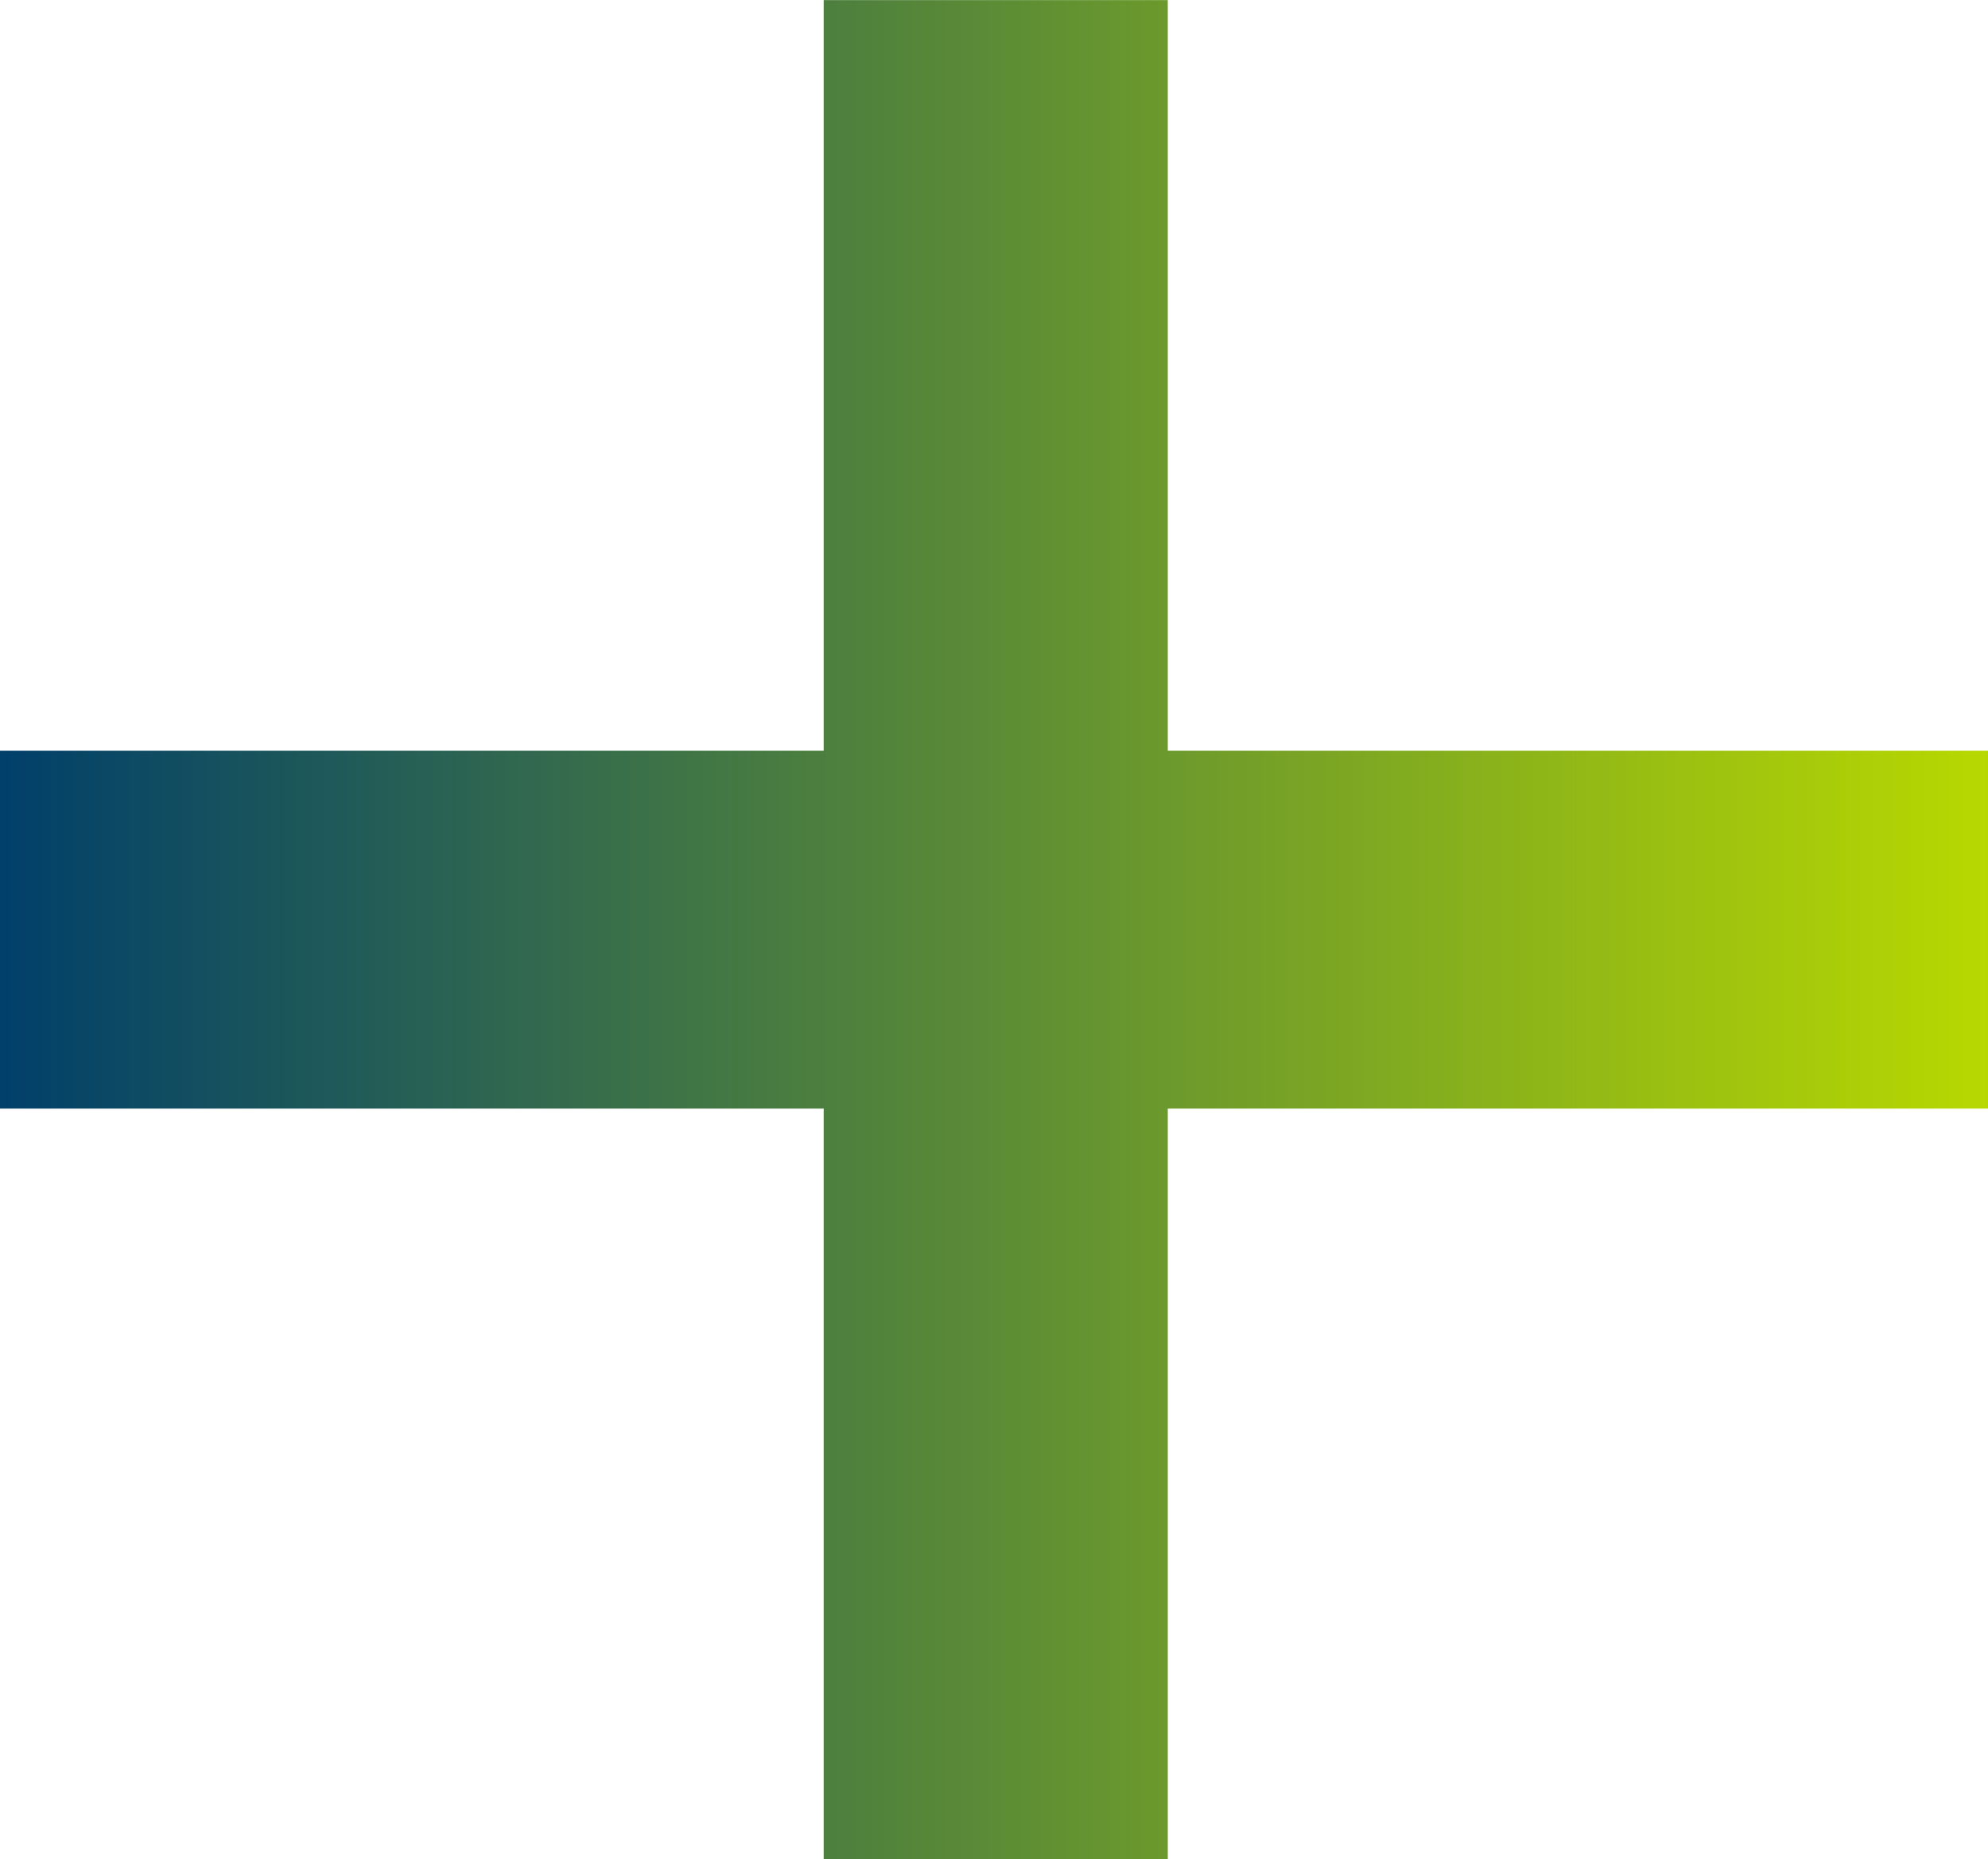
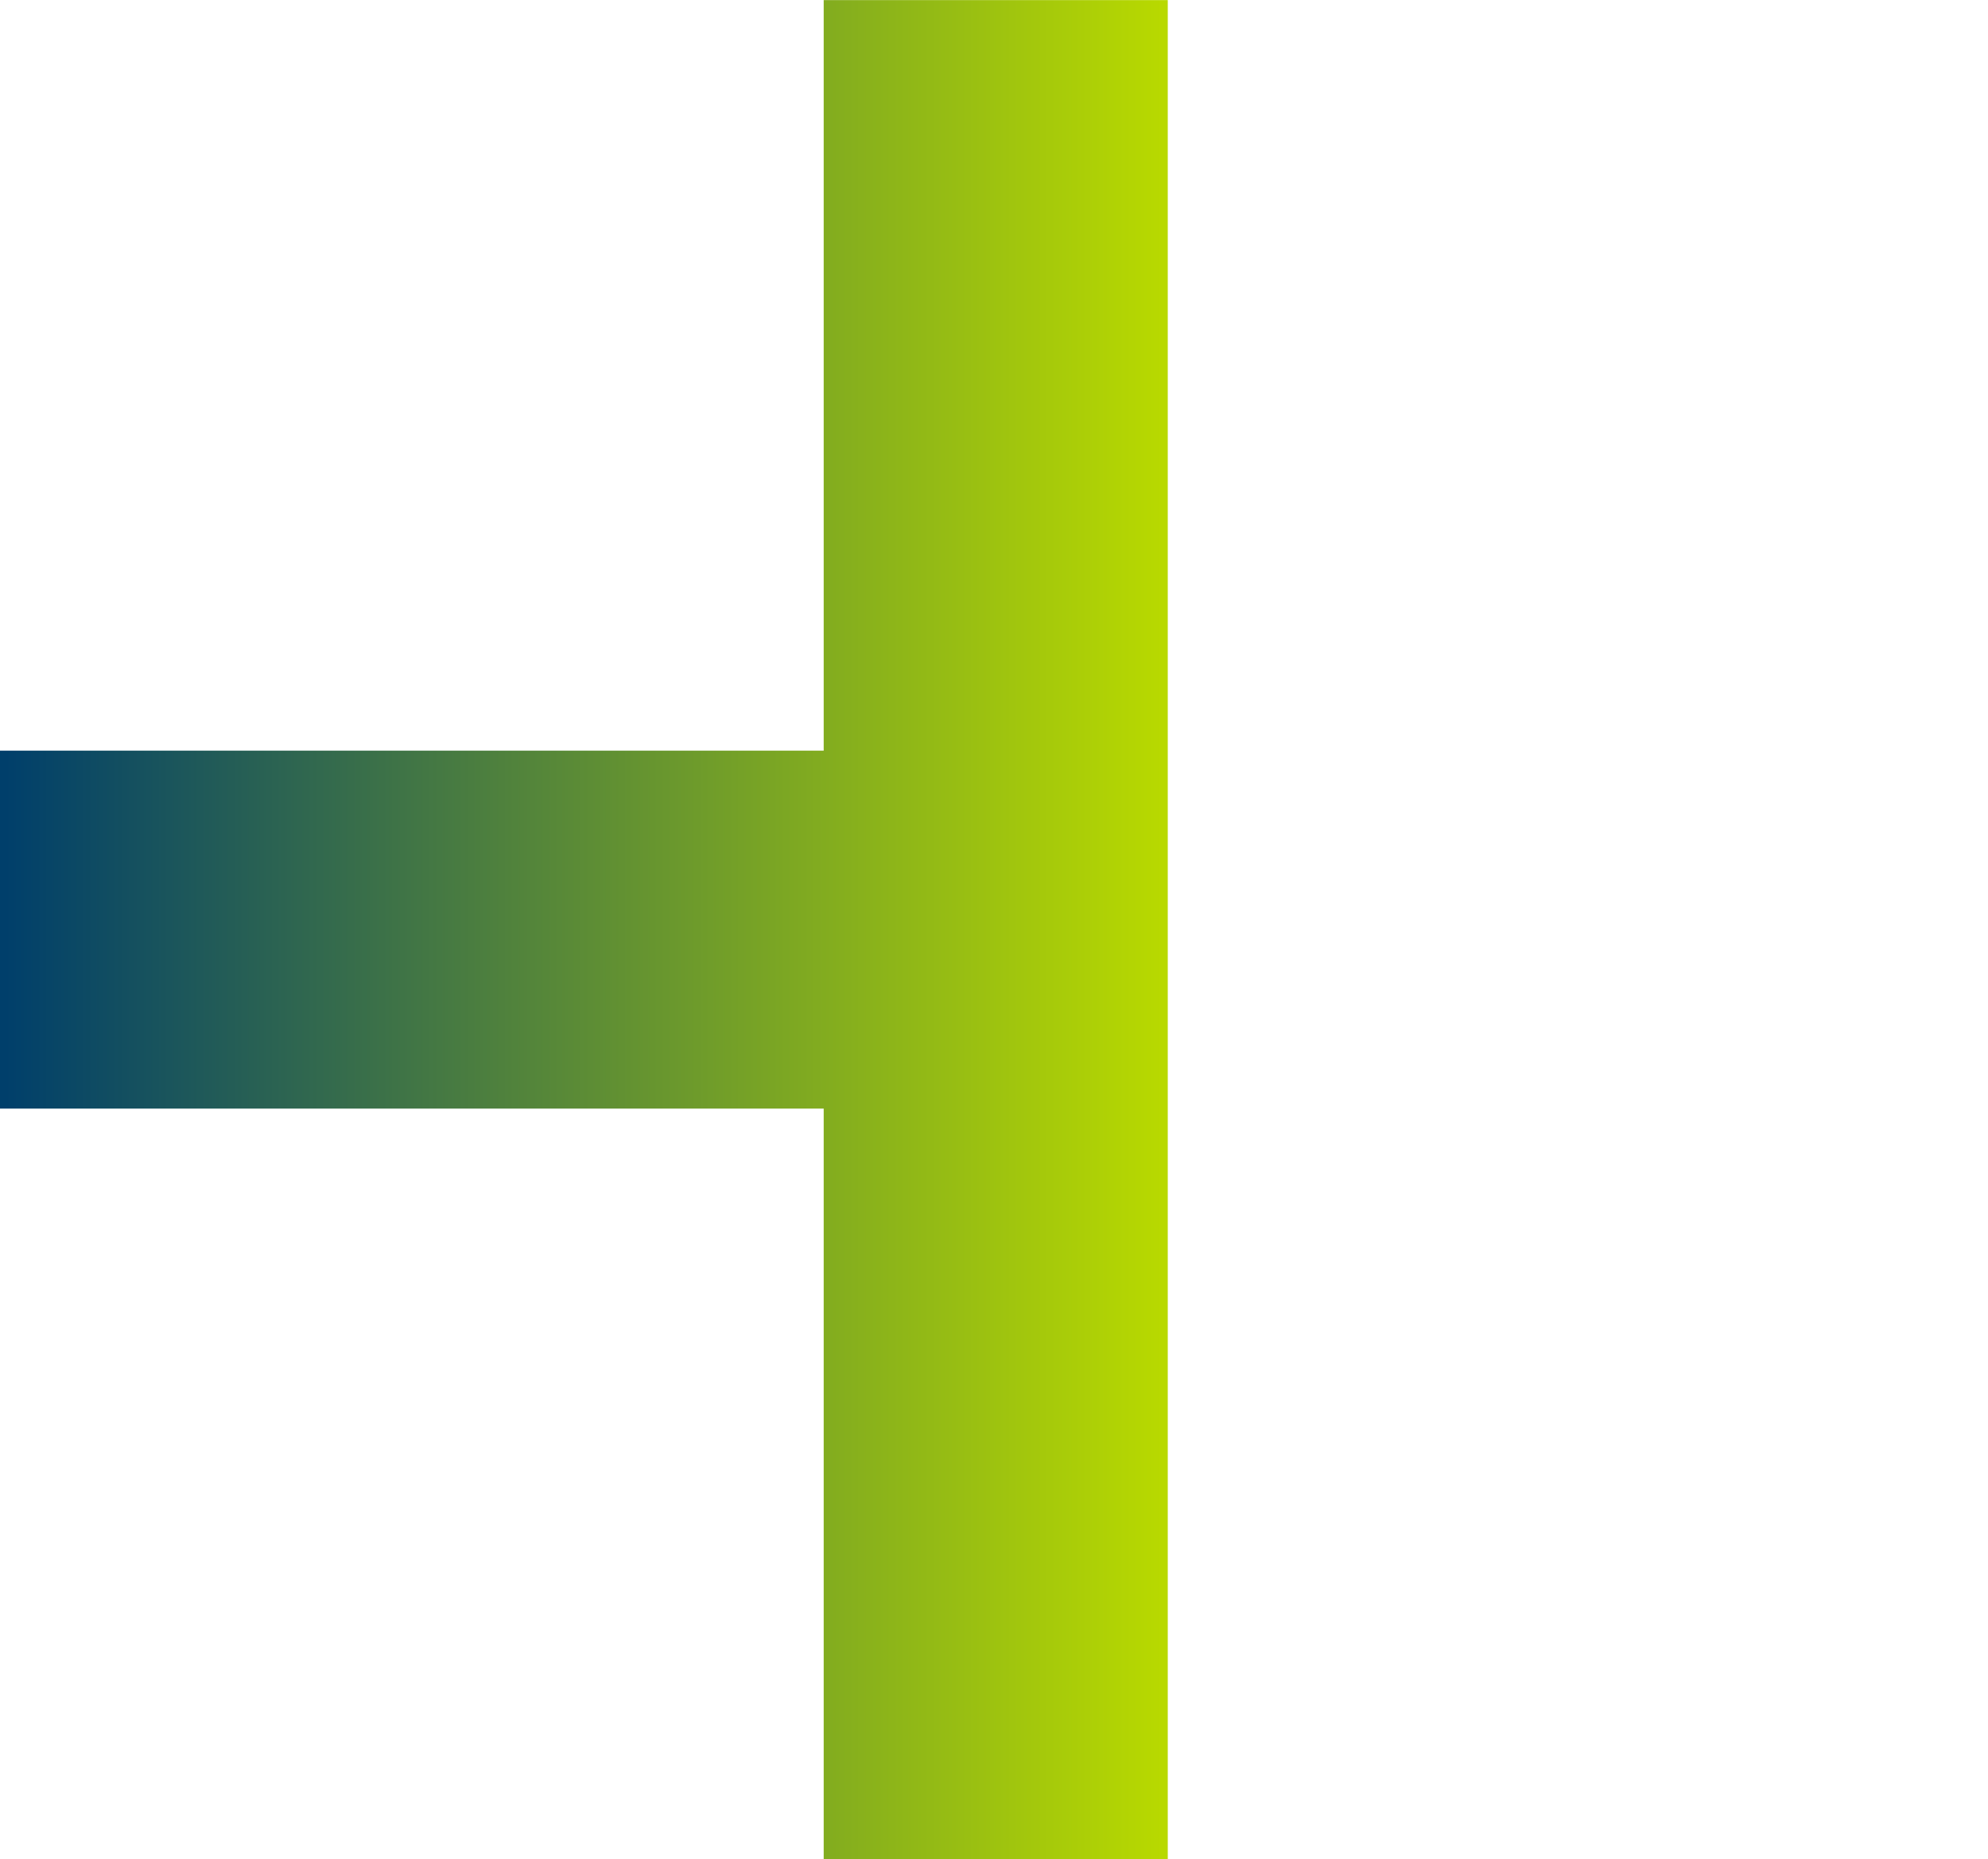
<svg xmlns="http://www.w3.org/2000/svg" width="58.612" height="54.821" viewBox="0 0 58.612 54.821">
  <defs>
    <linearGradient id="linear-gradient" x1="0.5" x2="0.5" y2="1" gradientUnits="objectBoundingBox">
      <stop offset="0" stop-color="#003f6b" />
      <stop offset="1" stop-color="#b8d900" />
    </linearGradient>
  </defs>
-   <path id="Pfad_4894" data-name="Pfad 4894" d="M2.982-6.183H25.115V18H35.669V-6.183H57.8V-16.327H35.669V-40.612H25.115v24.285H2.982Z" transform="translate(40.612 57.803) rotate(-90)" fill="url(#linear-gradient)" />
+   <path id="Pfad_4894" data-name="Pfad 4894" d="M2.982-6.183H25.115H35.669V-6.183H57.8V-16.327H35.669V-40.612H25.115v24.285H2.982Z" transform="translate(40.612 57.803) rotate(-90)" fill="url(#linear-gradient)" />
</svg>